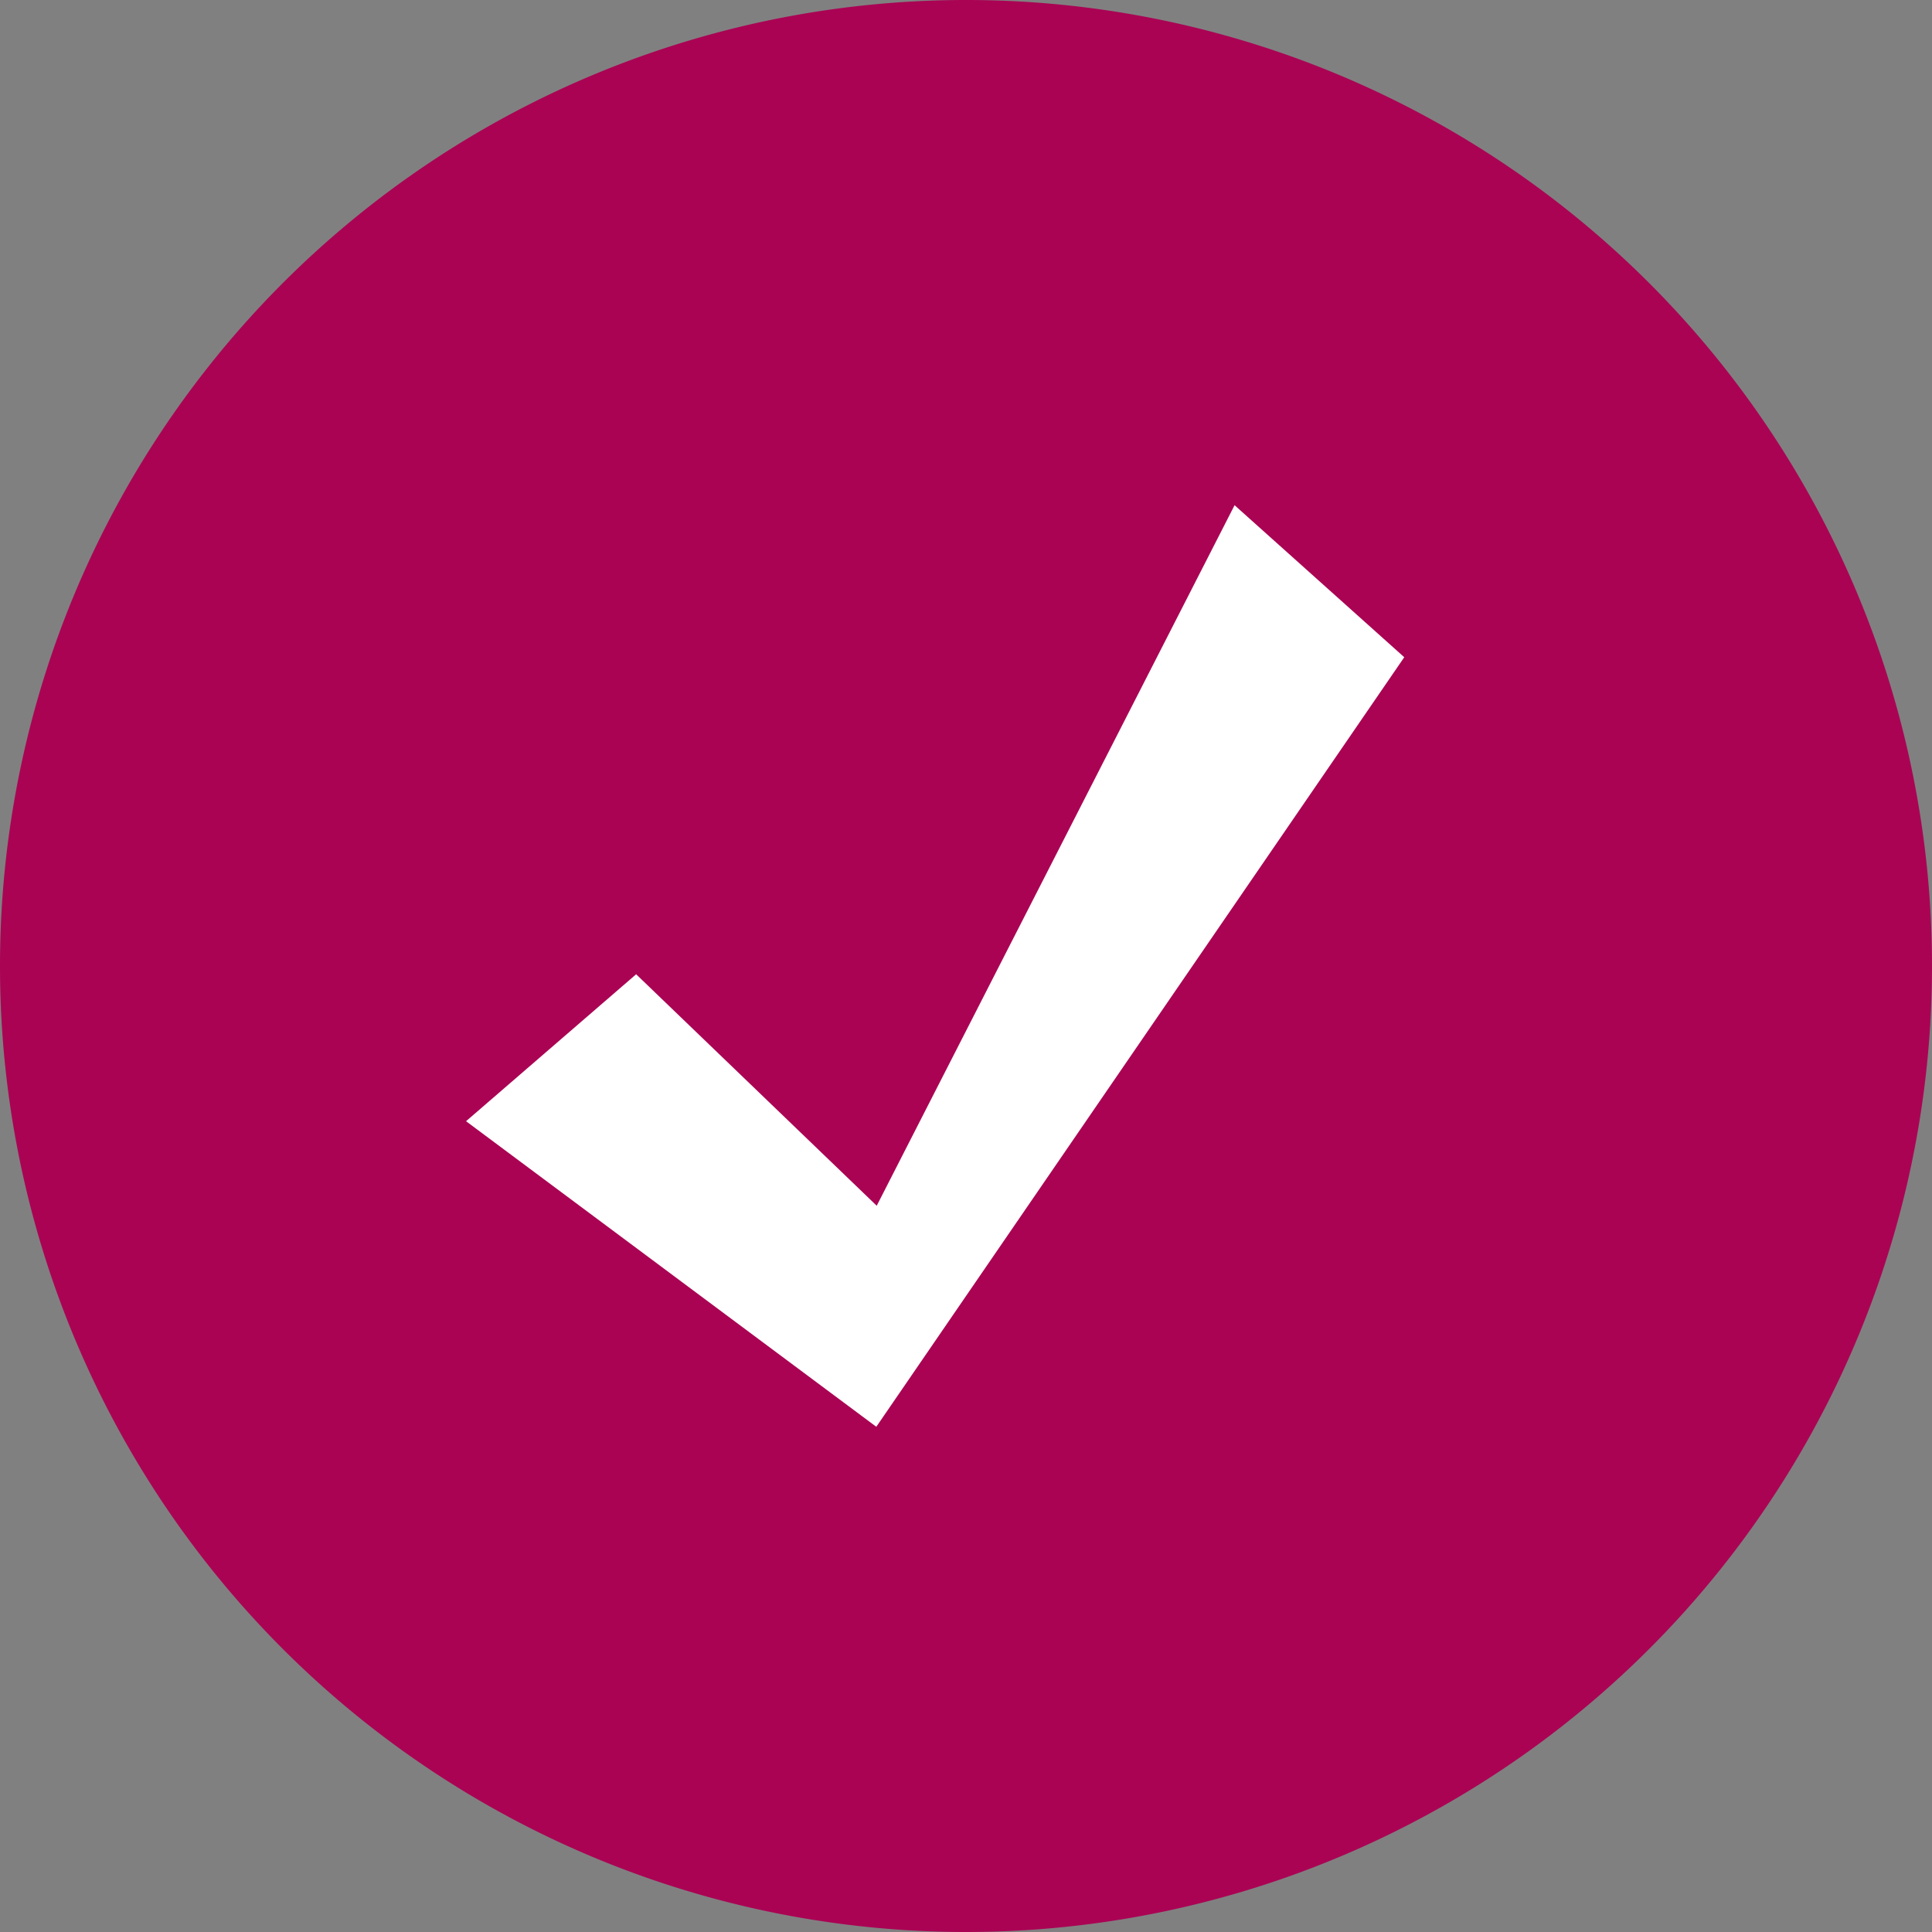
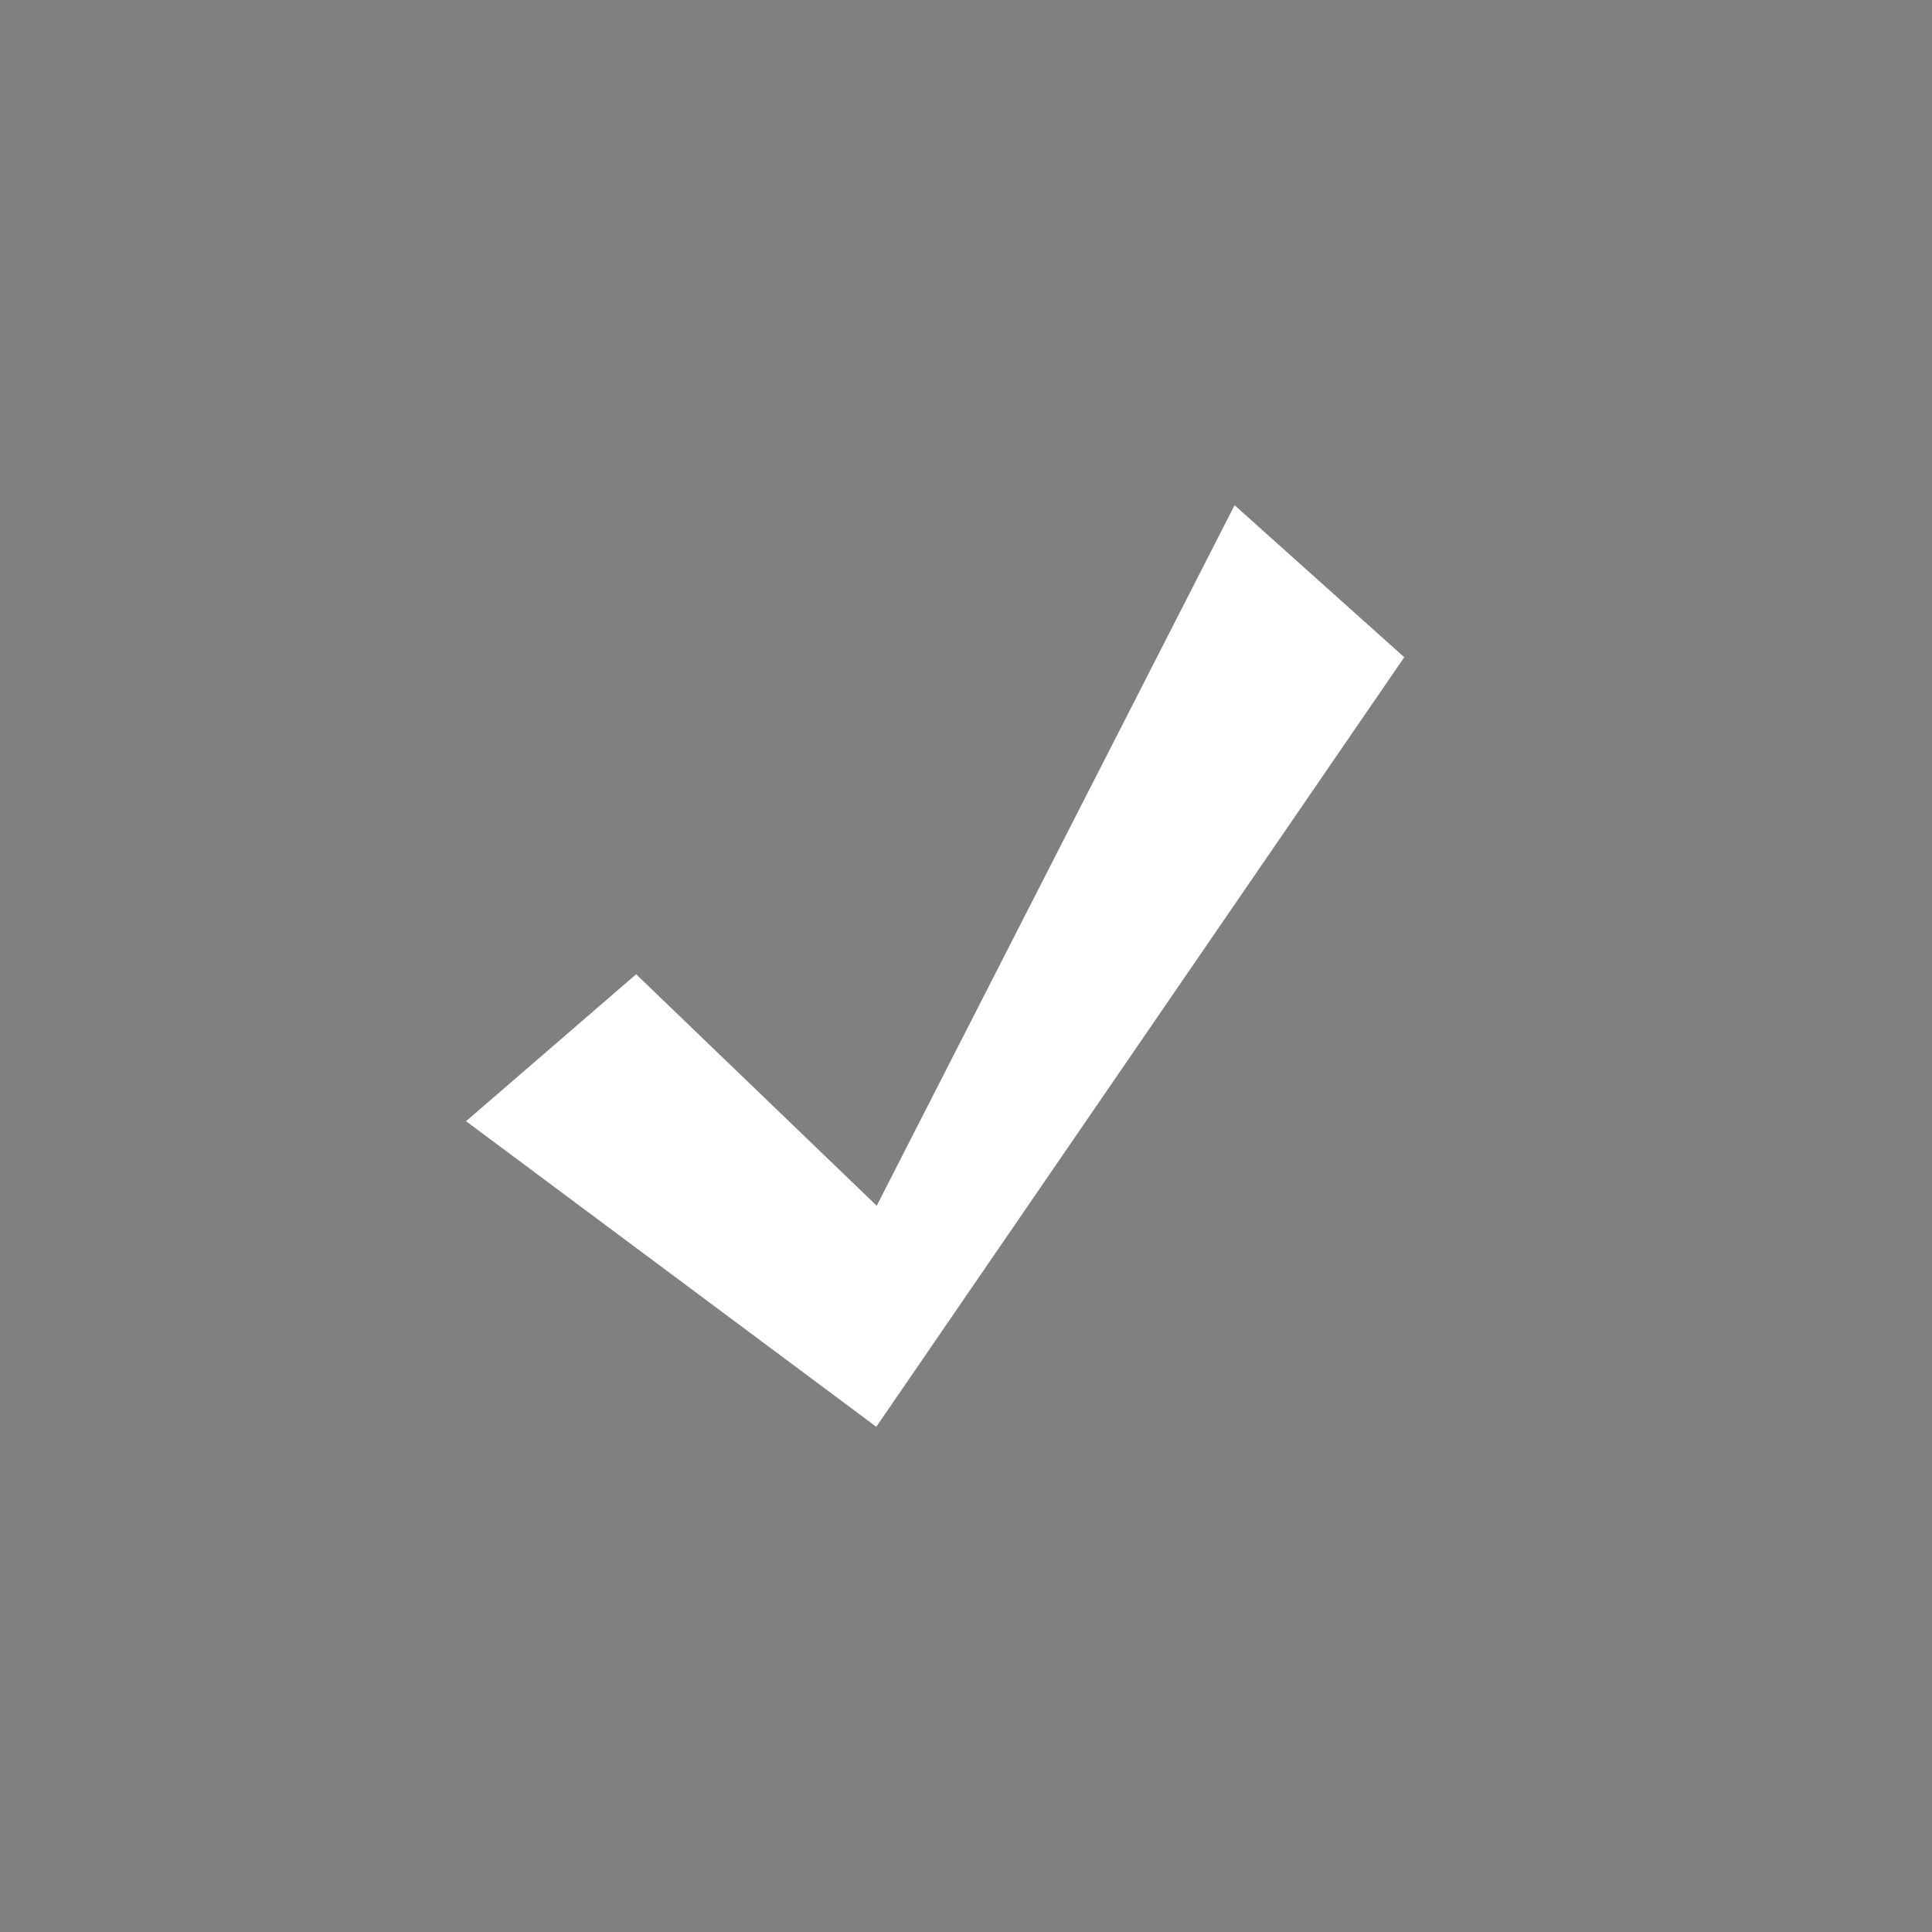
<svg xmlns="http://www.w3.org/2000/svg" id="Layer_1" data-name="Layer 1" viewBox="0 0 186.96 186.96">
  <rect x="0" y="0" width="186.96" height="186.96" fill="#808080" stroke="none" />
  <defs>
    <style>.cls-1{fill:none;}.cls-2{clip-path:url(#clip-path);}.cls-3{fill:#aa0354;}.cls-4{fill:#fff;}</style>
    <clipPath id="clip-path" transform="translate(-11 -12.04)">
      <rect class="cls-1" x="11" y="12.04" width="186.96" height="186.96" />
    </clipPath>
  </defs>
  <title>Quality and continuous improvement</title>
  <g class="cls-2">
-     <path class="cls-3" d="M104.48,199A93.48,93.48,0,1,0,11,105.52,93.48,93.48,0,0,0,104.48,199" transform="translate(-11 -12.04)" />
-   </g>
+     </g>
  <polygon class="cls-4" points="45.1 108.5 45.1 108.5 61.56 94.28 84.84 116.68 119.47 48.89 135.89 63.6 84.8 138.07 45.1 108.5" />
</svg>